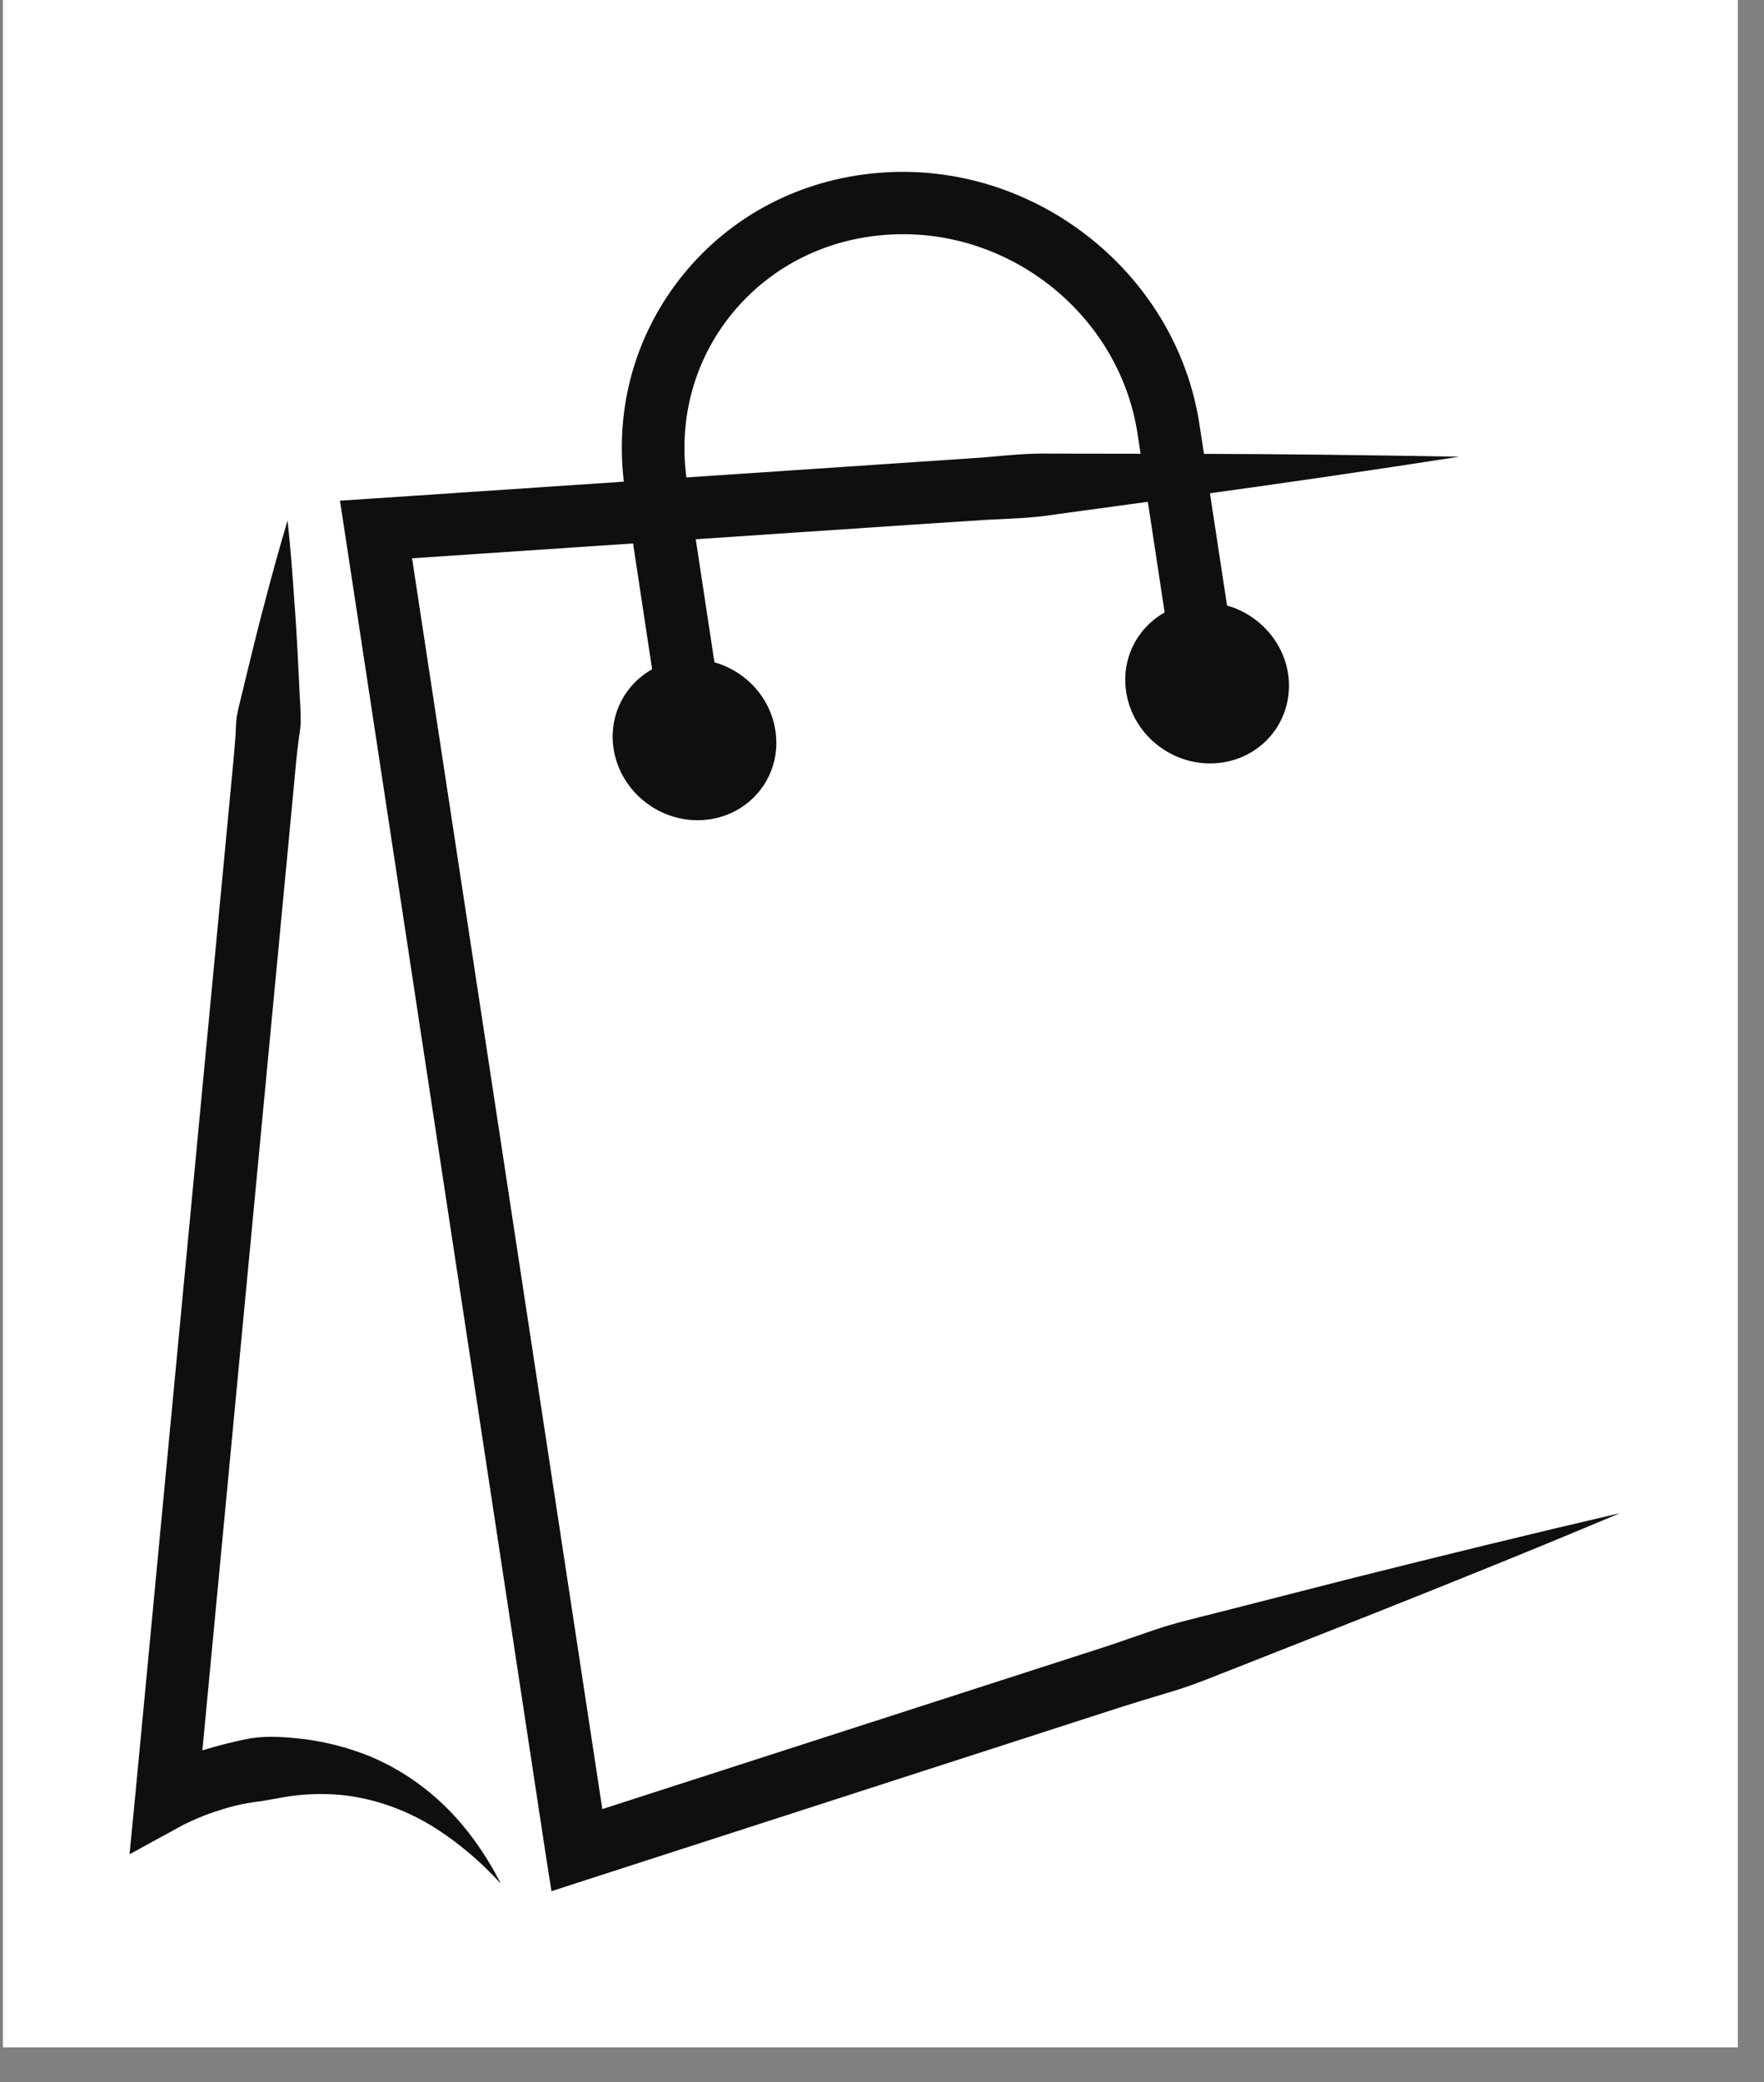
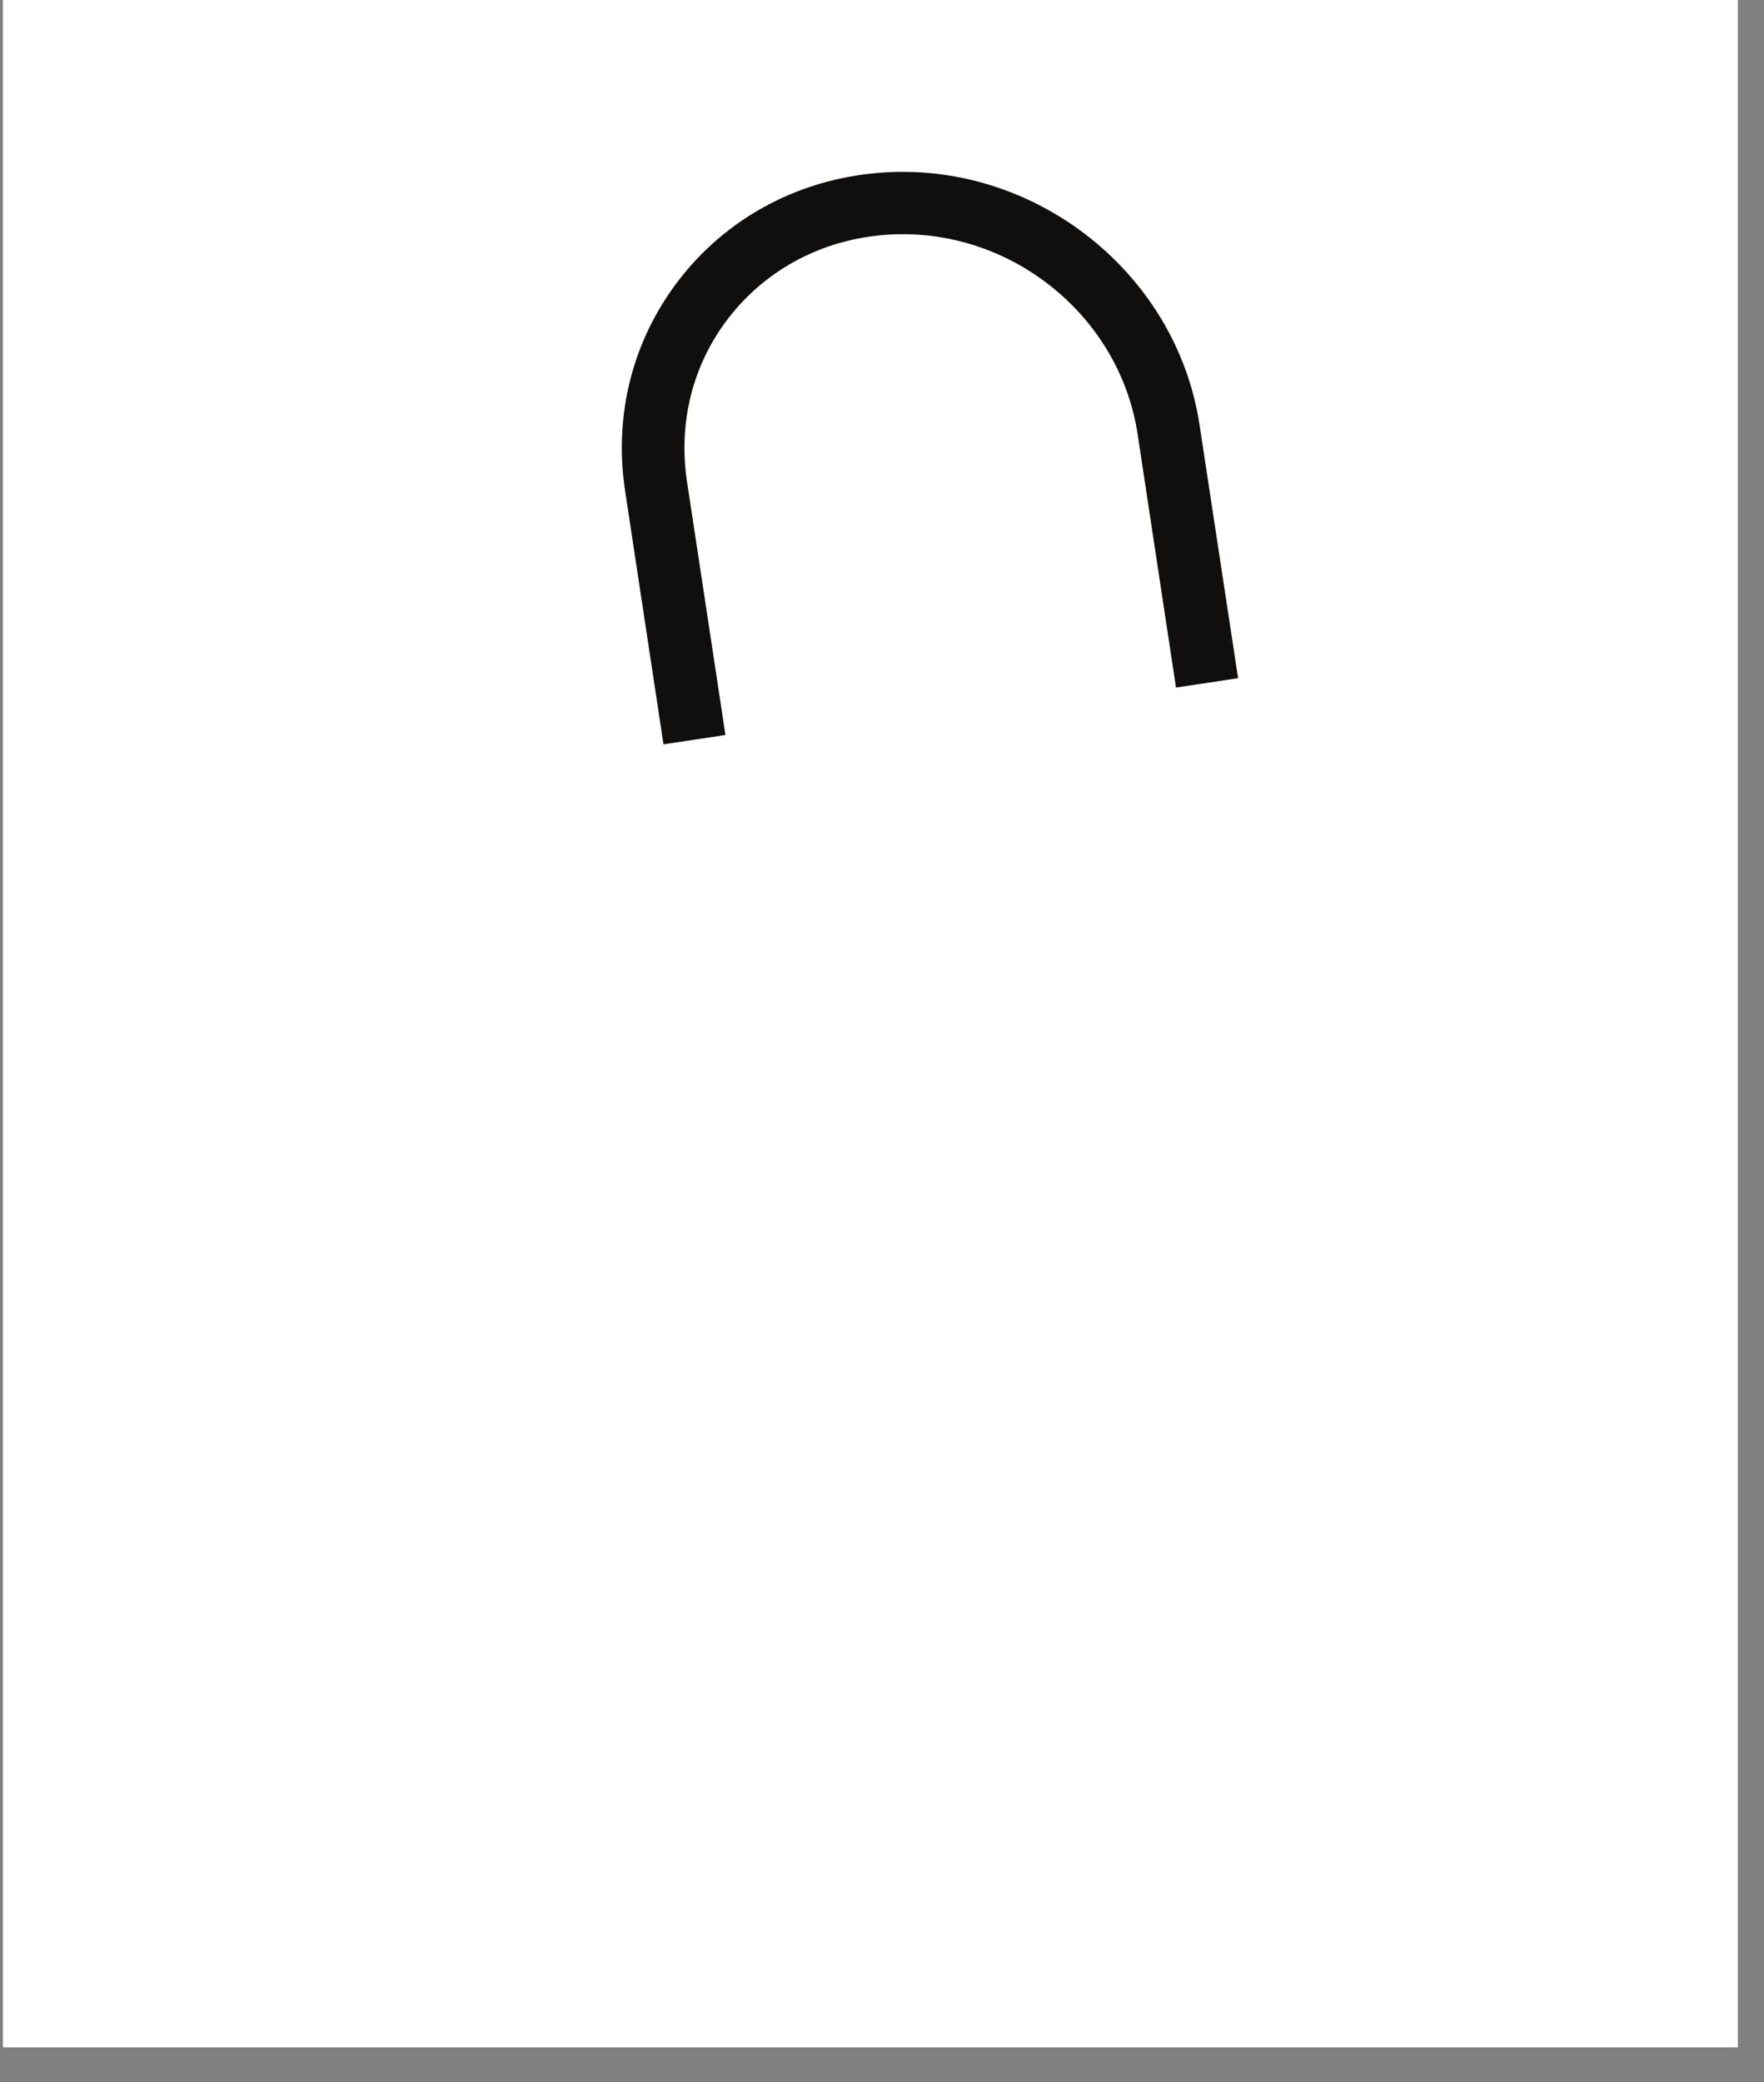
<svg xmlns="http://www.w3.org/2000/svg" version="1.0" preserveAspectRatio="xMidYMid meet" height="59" viewBox="0 0 37.5 44.25" zoomAndPan="magnify" width="50">
  <rect x="0" y="0" width="37.5" height="44.25" fill="#808080" stroke="none" />
  <defs>
    <clipPath id="136f558fab">
      <path clip-rule="nonzero" d="M 0.066 0 L 36.941 0 L 36.941 43.512 L 0.066 43.512 Z M 0.066 0" />
    </clipPath>
    <clipPath id="8b6a60f45b">
-       <path clip-rule="nonzero" d="M 7 9 L 34.453 9 L 34.453 40.195 L 7 40.195 Z M 7 9" />
-     </clipPath>
+       </clipPath>
    <clipPath id="41fd2056f0">
      <path clip-rule="nonzero" d="M 13 3.32 L 27 3.32 L 27 16 L 13 16 Z M 13 3.32" />
    </clipPath>
    <clipPath id="8c785eb6eb">
-       <path clip-rule="nonzero" d="M 2.738 11 L 11 11 L 11 40.195 L 2.738 40.195 Z M 2.738 11" />
-     </clipPath>
+       </clipPath>
  </defs>
  <g clip-path="url(#136f558fab)">
    <path fill-rule="nonzero" fill-opacity="1" d="M 0.066 0 L 36.941 0 L 36.941 43.512 L 0.066 43.512 Z M 0.066 0" fill="#ffffff" />
    <path fill-rule="nonzero" fill-opacity="1" d="M 0.066 0 L 36.941 0 L 36.941 43.512 L 0.066 43.512 Z M 0.066 0" fill="#ffffff" />
  </g>
  <g clip-path="url(#8b6a60f45b)">
    <path fill-rule="nonzero" fill-opacity="1" d="M 34.438 32.16 C 32.641 32.918 30.836 33.645 29.027 34.363 L 26.312 35.434 C 25.859 35.609 25.41 35.801 24.945 35.941 C 24.48 36.082 24.016 36.219 23.555 36.371 L 12.469 39.953 L 11.723 40.195 L 11.602 39.422 L 7.336 11.352 L 7.227 10.641 L 7.949 10.594 L 19.461 9.82 L 20.902 9.723 C 21.383 9.68 21.859 9.629 22.344 9.641 L 25.234 9.645 C 27.16 9.648 29.09 9.672 31.02 9.707 C 29.113 10.004 27.203 10.281 25.297 10.543 L 22.43 10.934 C 21.953 11.012 21.473 11.023 20.992 11.047 L 19.551 11.141 L 8.039 11.914 L 8.652 11.156 L 12.922 39.223 L 12.055 38.691 L 23.145 35.113 C 23.605 34.969 24.062 34.805 24.523 34.648 C 24.984 34.488 25.457 34.383 25.93 34.262 L 28.758 33.539 C 30.645 33.066 32.535 32.602 34.438 32.16" fill="#100f0d" />
  </g>
  <g clip-path="url(#41fd2056f0)">
    <path fill-rule="nonzero" fill-opacity="1" d="M 14.105 15.82 L 13.289 10.434 C 13.043 8.816 13.449 7.227 14.434 5.949 C 15.418 4.676 16.863 3.871 18.5 3.691 C 21.855 3.316 24.996 5.715 25.5 9.027 L 26.32 14.414 L 25 14.613 L 24.184 9.227 C 23.785 6.605 21.305 4.711 18.648 5.008 C 17.375 5.148 16.254 5.77 15.488 6.758 C 14.727 7.742 14.414 8.98 14.605 10.238 L 15.422 15.621 L 14.105 15.82" fill="#100f0d" />
  </g>
-   <path fill-rule="nonzero" fill-opacity="1" d="M 23.941 14.703 C 24.082 15.645 24.969 16.32 25.918 16.215 C 26.871 16.109 27.523 15.262 27.383 14.32 C 27.238 13.383 26.352 12.707 25.402 12.812 C 24.453 12.918 23.797 13.766 23.941 14.703" fill="#100f0d" />
-   <path fill-rule="nonzero" fill-opacity="1" d="M 13.043 15.91 C 13.188 16.852 14.074 17.527 15.023 17.422 C 15.973 17.316 16.629 16.469 16.484 15.531 C 16.344 14.59 15.457 13.914 14.508 14.02 C 13.555 14.125 12.902 14.973 13.043 15.91" fill="#100f0d" />
  <g clip-path="url(#8c785eb6eb)">
-     <path fill-rule="nonzero" fill-opacity="1" d="M 6.113 11.062 C 6.176 11.637 6.219 12.215 6.258 12.789 C 6.305 13.363 6.328 13.938 6.359 14.512 C 6.367 14.797 6.398 15.086 6.391 15.371 C 6.387 15.512 6.355 15.652 6.34 15.793 C 6.32 15.934 6.309 16.074 6.293 16.219 L 6.133 17.914 L 5.488 24.707 L 4.199 38.289 L 3.207 37.652 C 3.316 37.59 3.391 37.555 3.48 37.512 C 3.57 37.473 3.656 37.434 3.742 37.398 C 3.914 37.328 4.09 37.266 4.27 37.211 C 4.625 37.102 4.984 37.008 5.355 36.941 C 5.73 36.887 6.113 36.922 6.488 36.965 C 6.863 37.016 7.23 37.102 7.582 37.223 C 8.293 37.465 8.922 37.871 9.434 38.363 C 9.945 38.855 10.34 39.434 10.648 40.035 C 10.191 39.535 9.672 39.102 9.117 38.77 C 8.559 38.441 7.957 38.238 7.352 38.16 C 7.047 38.125 6.746 38.121 6.445 38.145 C 6.145 38.164 5.852 38.234 5.555 38.281 C 5.258 38.316 4.961 38.375 4.672 38.473 C 4.531 38.516 4.387 38.566 4.25 38.625 C 4.18 38.652 4.109 38.684 4.043 38.715 C 3.98 38.742 3.902 38.781 3.867 38.801 L 2.754 39.41 L 2.875 38.164 L 4.164 24.582 L 4.809 17.789 L 4.969 16.094 C 4.98 15.949 4.996 15.809 5.004 15.668 C 5.016 15.527 5.012 15.383 5.031 15.242 C 5.082 14.961 5.164 14.684 5.227 14.402 C 5.363 13.848 5.496 13.289 5.648 12.73 C 5.793 12.172 5.949 11.617 6.113 11.062" fill="#100f0d" />
+     <path fill-rule="nonzero" fill-opacity="1" d="M 6.113 11.062 C 6.176 11.637 6.219 12.215 6.258 12.789 C 6.305 13.363 6.328 13.938 6.359 14.512 C 6.367 14.797 6.398 15.086 6.391 15.371 C 6.387 15.512 6.355 15.652 6.34 15.793 C 6.32 15.934 6.309 16.074 6.293 16.219 L 6.133 17.914 L 5.488 24.707 L 4.199 38.289 L 3.207 37.652 C 3.316 37.59 3.391 37.555 3.48 37.512 C 3.57 37.473 3.656 37.434 3.742 37.398 C 3.914 37.328 4.09 37.266 4.27 37.211 C 4.625 37.102 4.984 37.008 5.355 36.941 C 5.73 36.887 6.113 36.922 6.488 36.965 C 8.293 37.465 8.922 37.871 9.434 38.363 C 9.945 38.855 10.34 39.434 10.648 40.035 C 10.191 39.535 9.672 39.102 9.117 38.77 C 8.559 38.441 7.957 38.238 7.352 38.16 C 7.047 38.125 6.746 38.121 6.445 38.145 C 6.145 38.164 5.852 38.234 5.555 38.281 C 5.258 38.316 4.961 38.375 4.672 38.473 C 4.531 38.516 4.387 38.566 4.25 38.625 C 4.18 38.652 4.109 38.684 4.043 38.715 C 3.98 38.742 3.902 38.781 3.867 38.801 L 2.754 39.41 L 2.875 38.164 L 4.164 24.582 L 4.809 17.789 L 4.969 16.094 C 4.98 15.949 4.996 15.809 5.004 15.668 C 5.016 15.527 5.012 15.383 5.031 15.242 C 5.082 14.961 5.164 14.684 5.227 14.402 C 5.363 13.848 5.496 13.289 5.648 12.73 C 5.793 12.172 5.949 11.617 6.113 11.062" fill="#100f0d" />
  </g>
</svg>